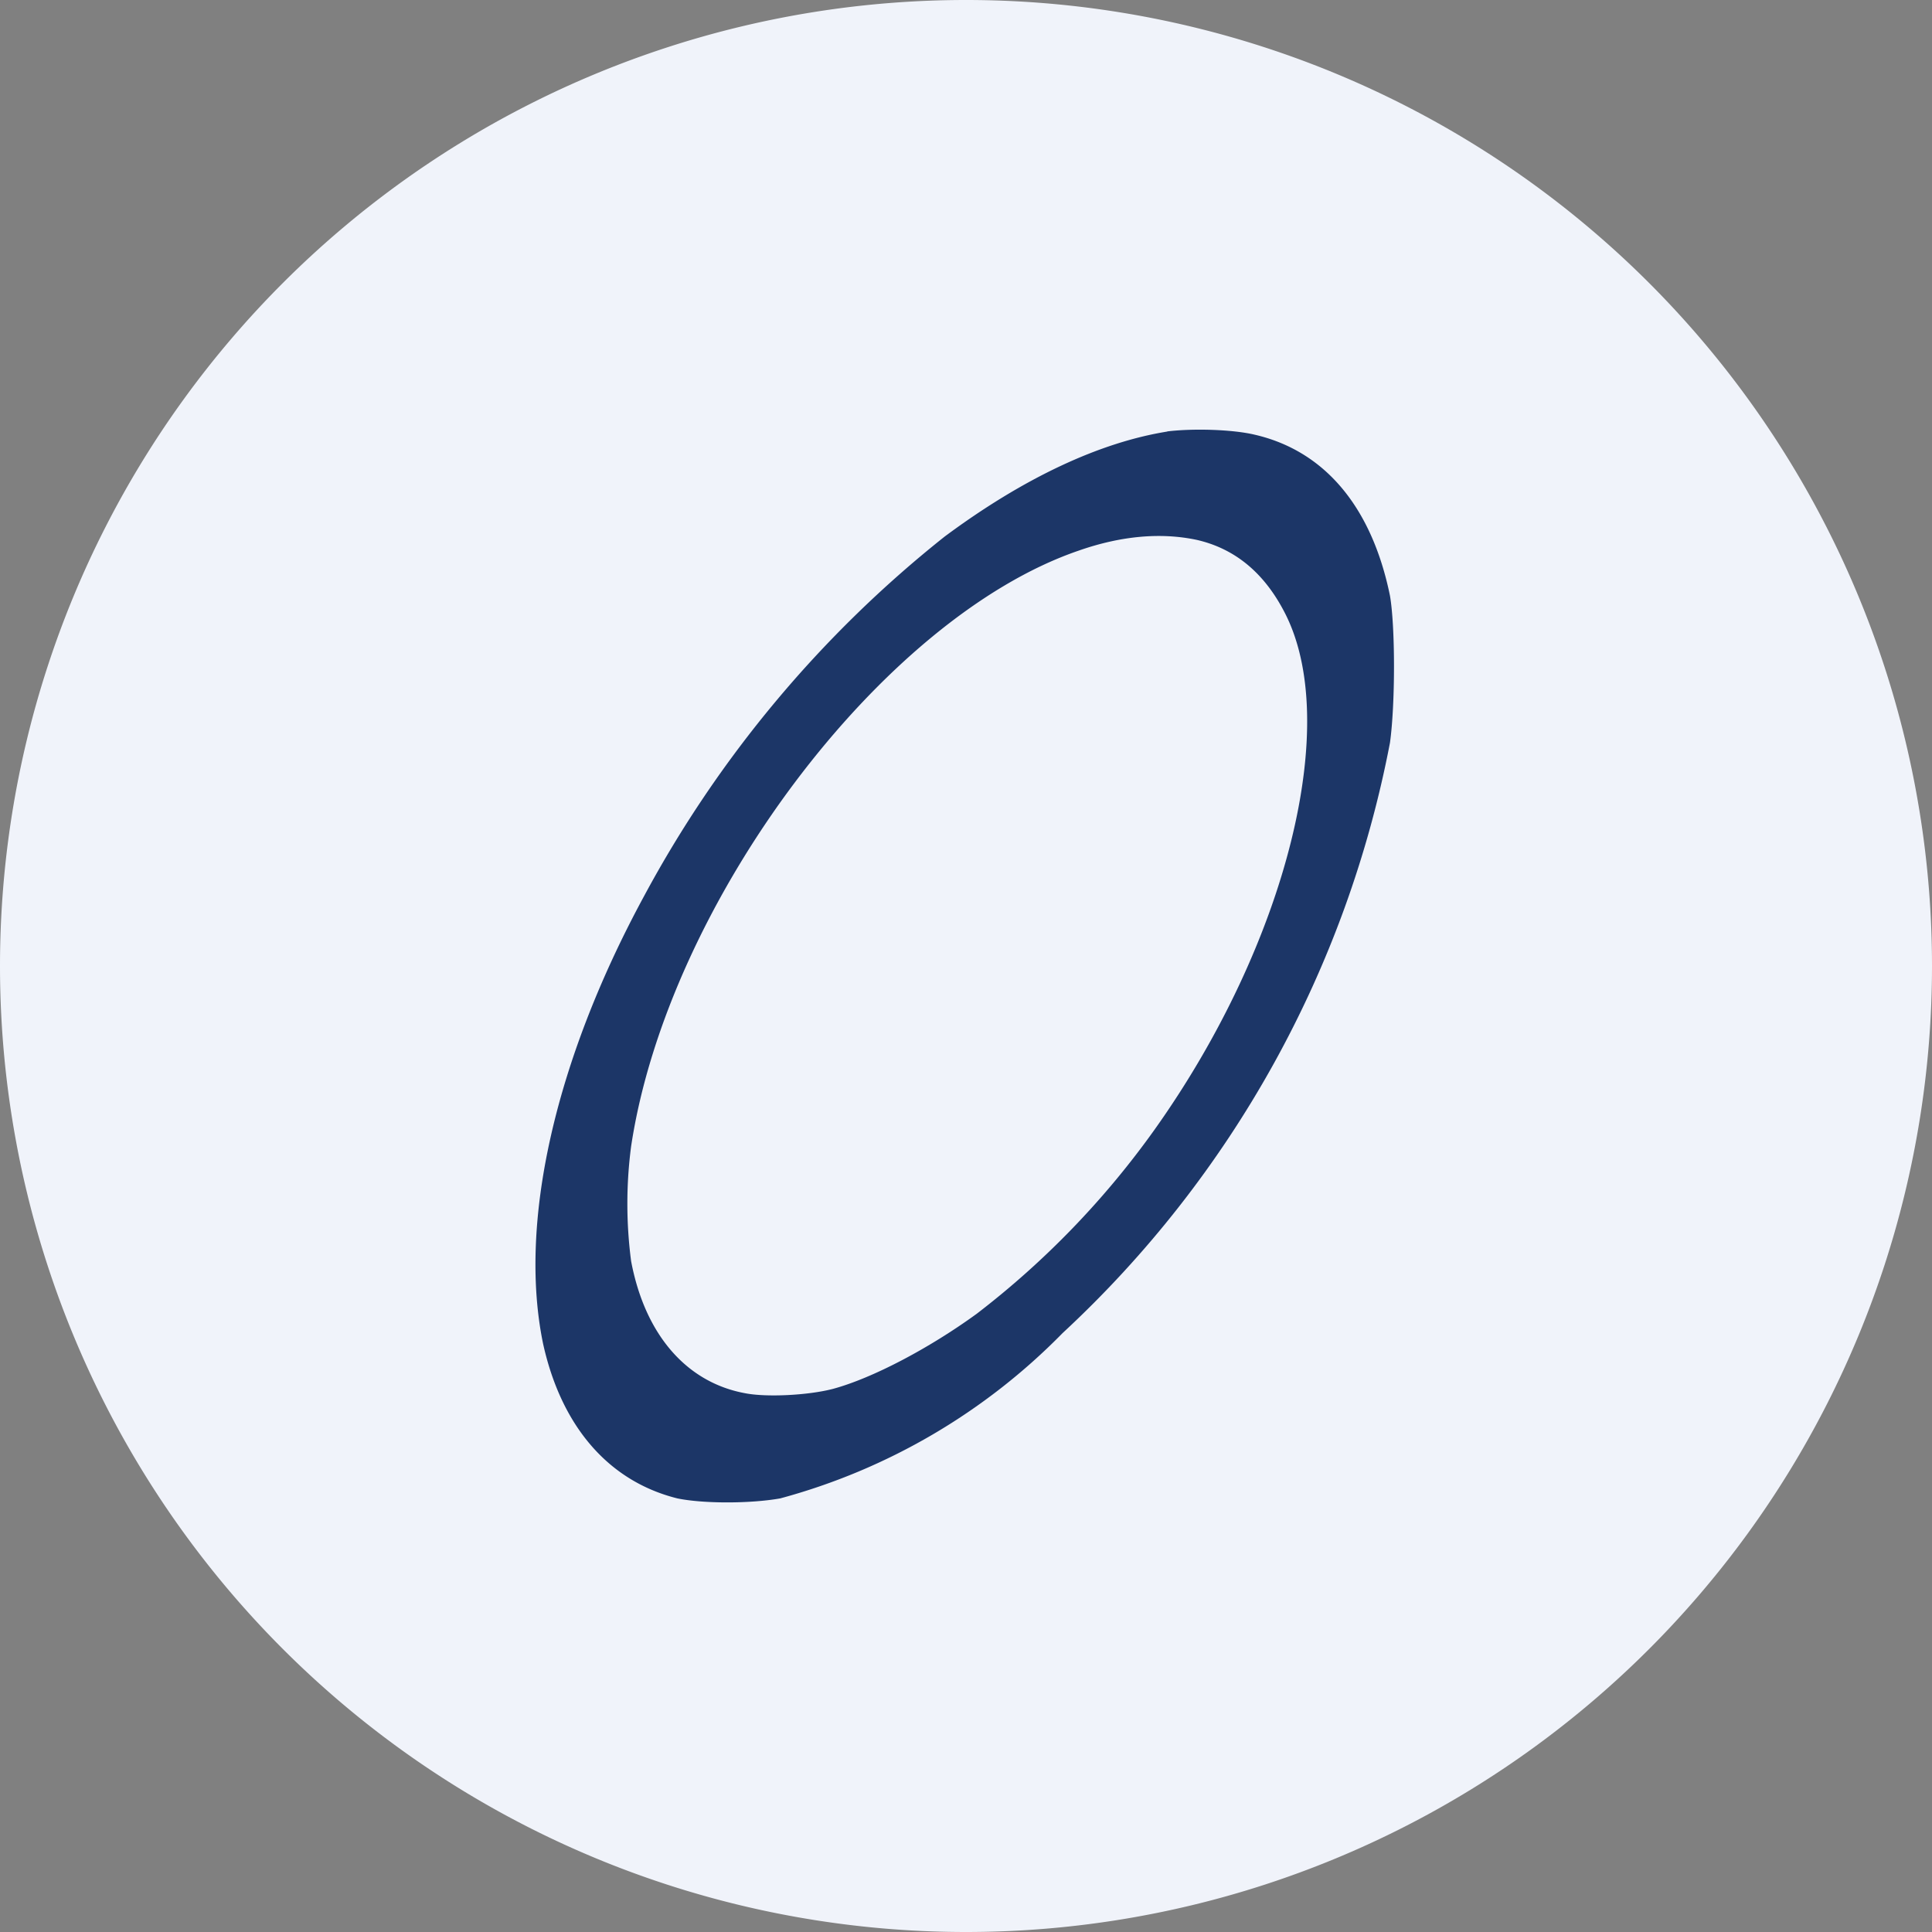
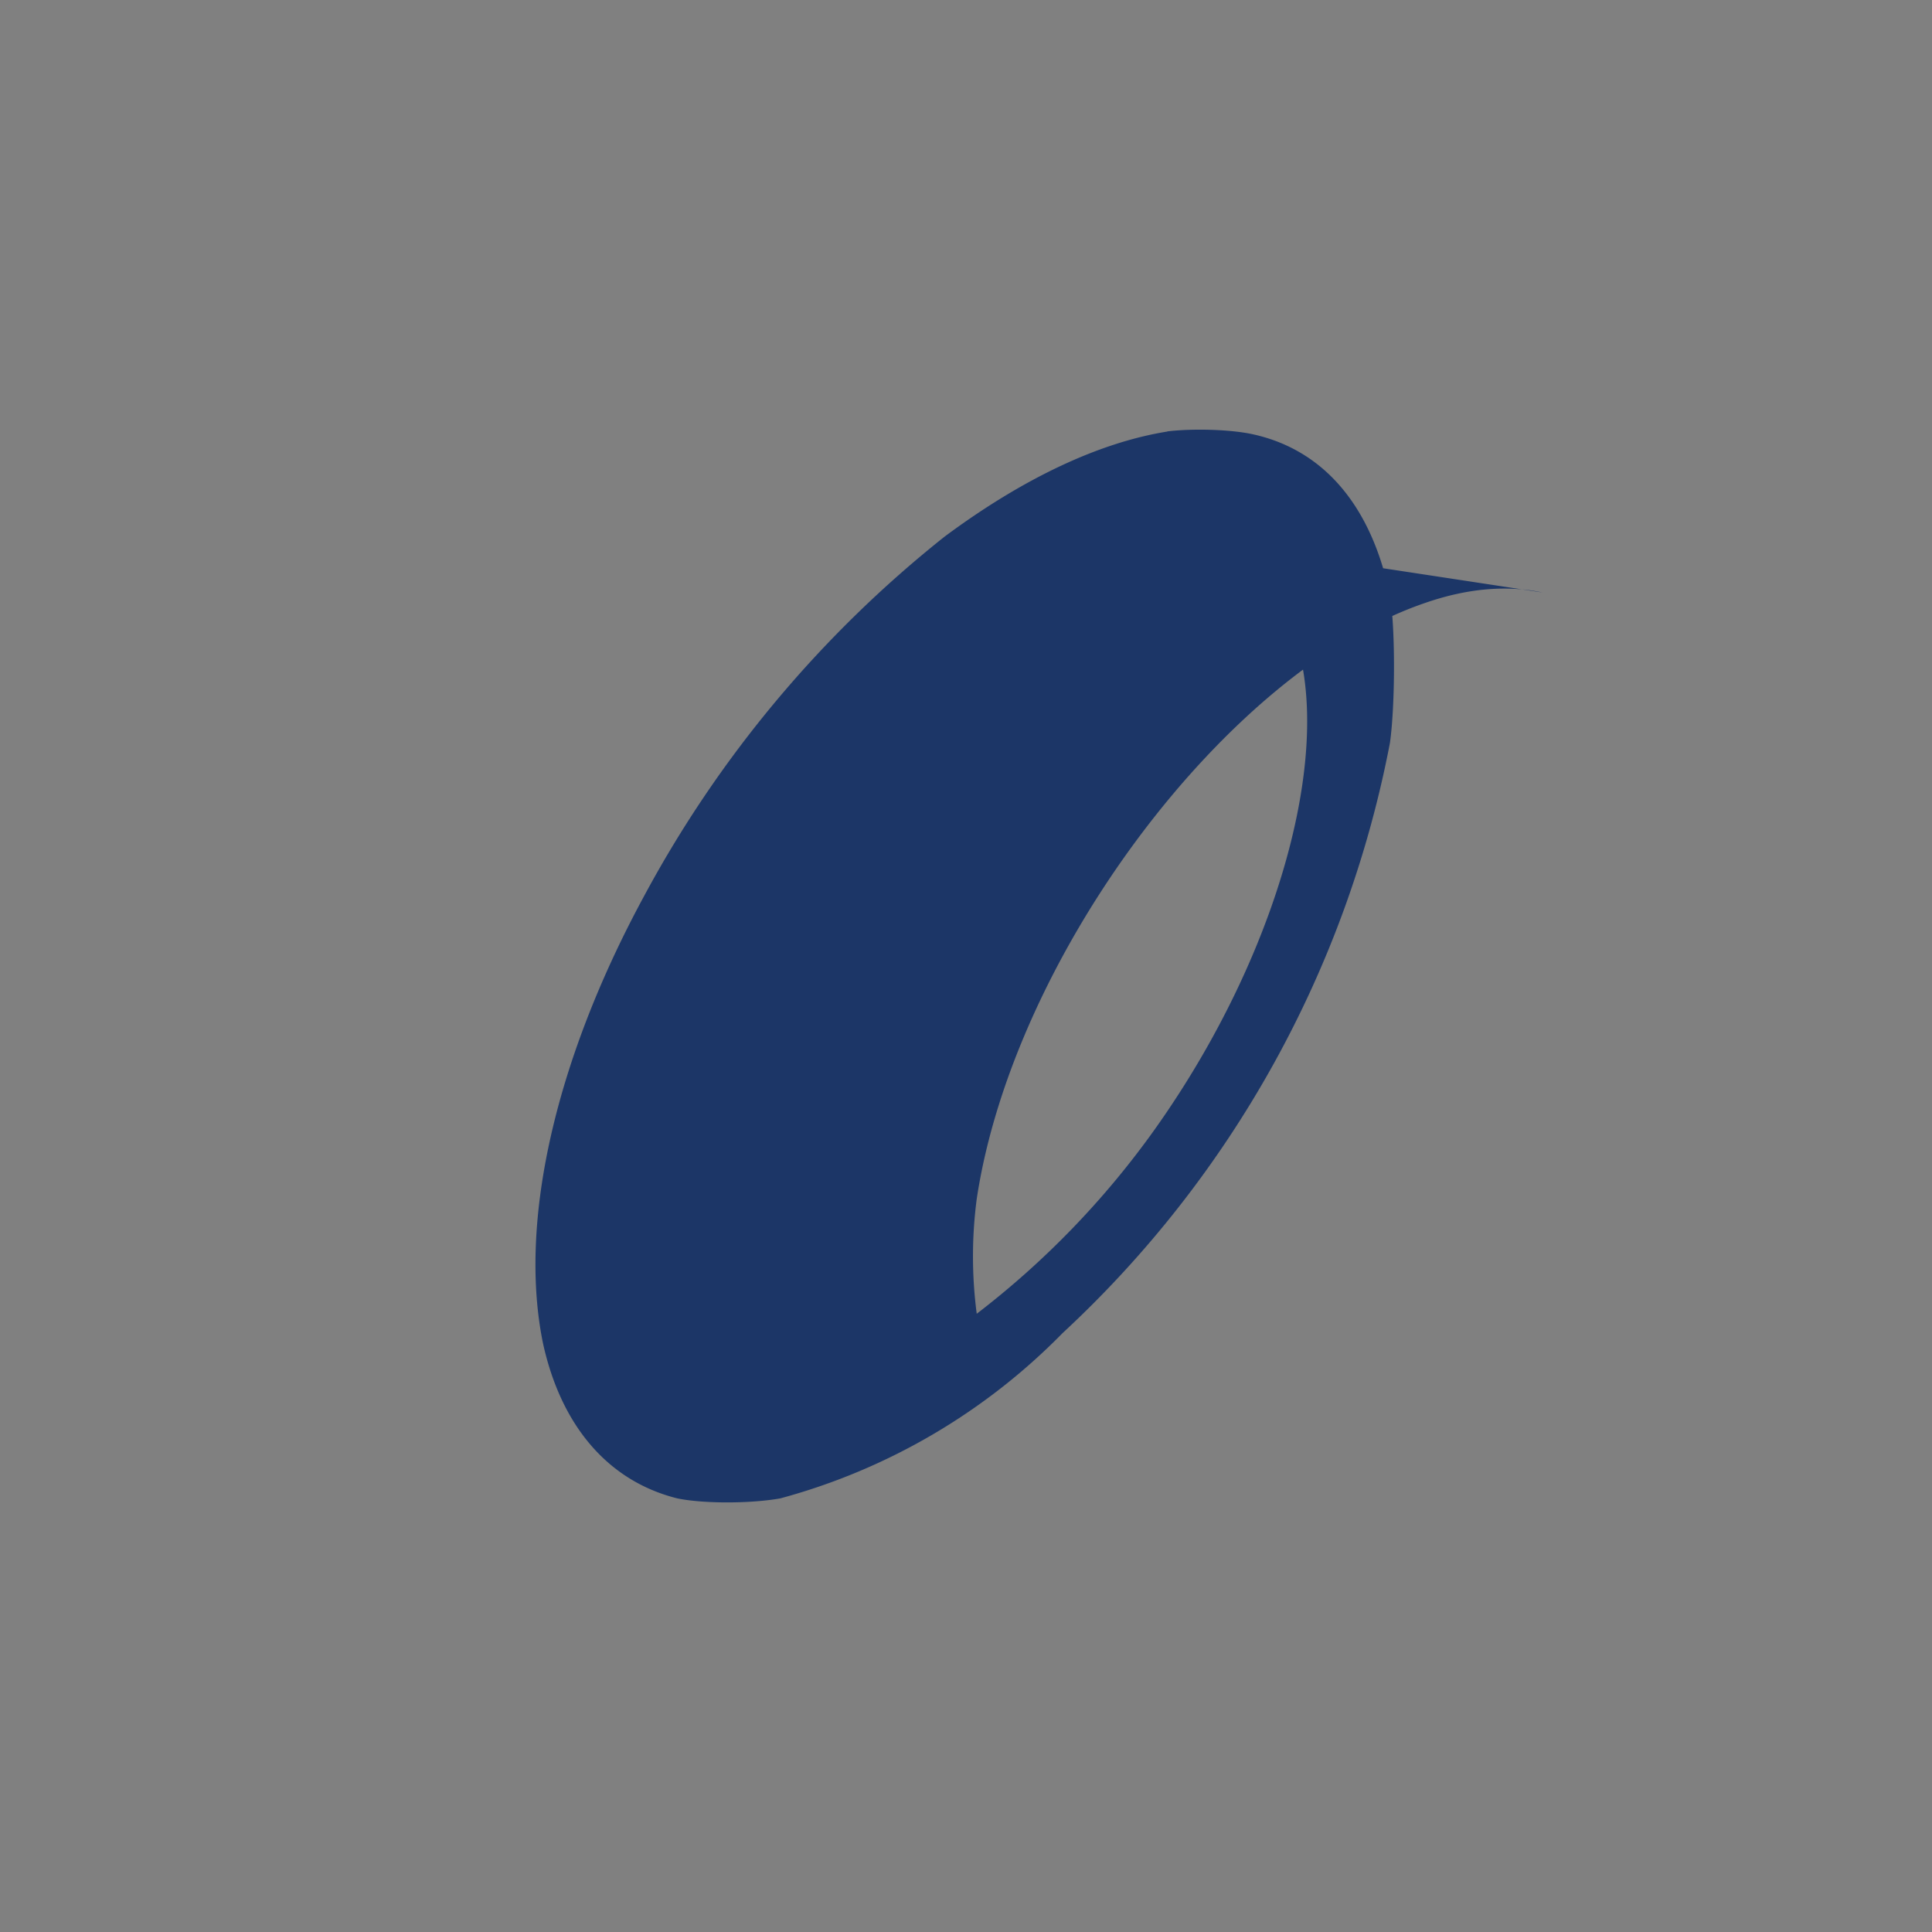
<svg xmlns="http://www.w3.org/2000/svg" width="18" height="18">
  <rect width="100%" height="100%" fill="#808080" stroke="none" />
-   <path d="M0 9a9 9 0 1118 0A9 9 0 010 9z" fill="#F0F3FA" />
-   <path d="M10.88 4.02c-.63.1-1.34.43-2.08.98A10.82 10.82 0 006 8.35c-.84 1.55-1.17 3.06-.94 4.17.17.77.61 1.28 1.25 1.44.24.05.68.05.96 0a5.8 5.8 0 002.63-1.54 10.08 10.08 0 003.05-5.5c.05-.36.05-1.08 0-1.37-.17-.83-.61-1.35-1.26-1.5-.21-.05-.58-.06-.82-.03zm.27 1.01c.35.08.62.3.81.66.55 1.03.03 3.1-1.2 4.83a8.05 8.05 0 01-1.66 1.72c-.44.32-.97.6-1.34.7-.23.06-.62.08-.82.04-.54-.1-.93-.54-1.06-1.23a4.11 4.11 0 010-1.07c.34-2.26 2.33-4.92 4.17-5.55.4-.14.77-.17 1.1-.1z" fill="#1C3667" />
+   <path d="M10.88 4.02c-.63.1-1.34.43-2.08.98A10.82 10.82 0 006 8.35c-.84 1.55-1.17 3.06-.94 4.17.17.77.61 1.28 1.25 1.44.24.05.68.05.96 0a5.8 5.8 0 002.63-1.54 10.08 10.08 0 003.05-5.5c.05-.36.05-1.08 0-1.37-.17-.83-.61-1.35-1.26-1.5-.21-.05-.58-.06-.82-.03zm.27 1.01c.35.08.62.3.81.66.55 1.03.03 3.1-1.2 4.83a8.05 8.05 0 01-1.66 1.72a4.11 4.11 0 010-1.07c.34-2.26 2.33-4.92 4.17-5.55.4-.14.77-.17 1.1-.1z" fill="#1C3667" />
</svg>